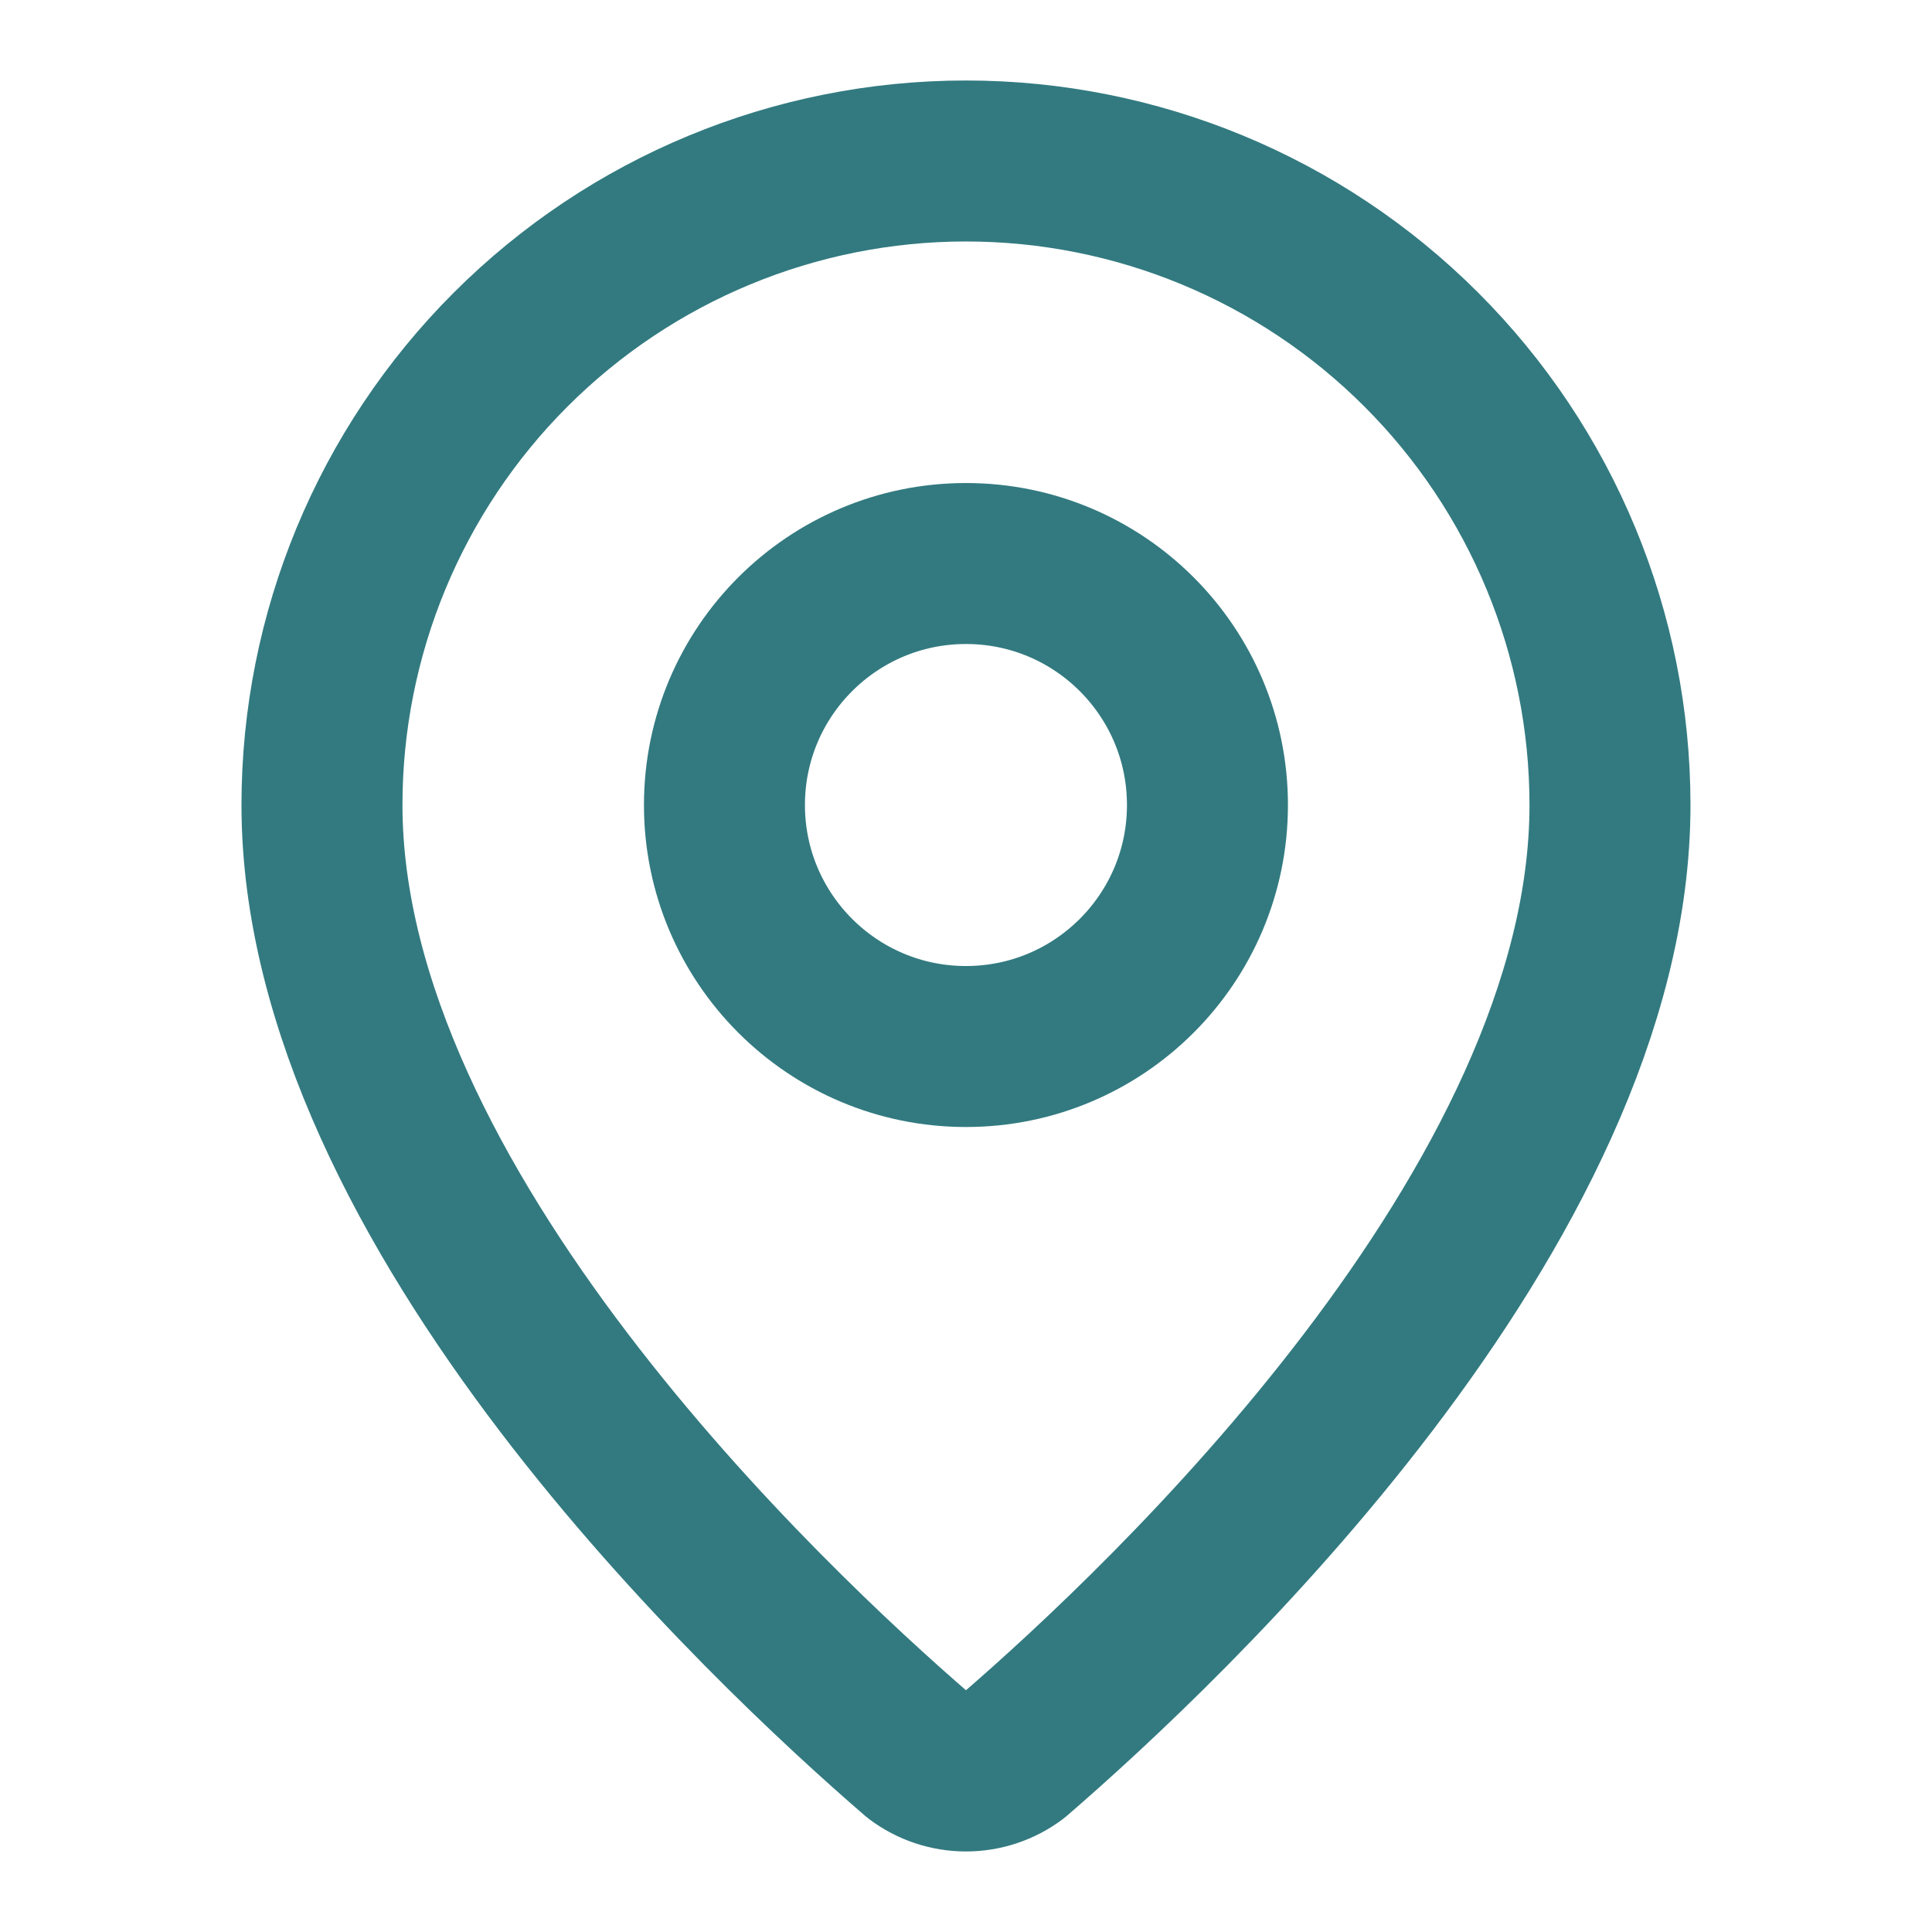
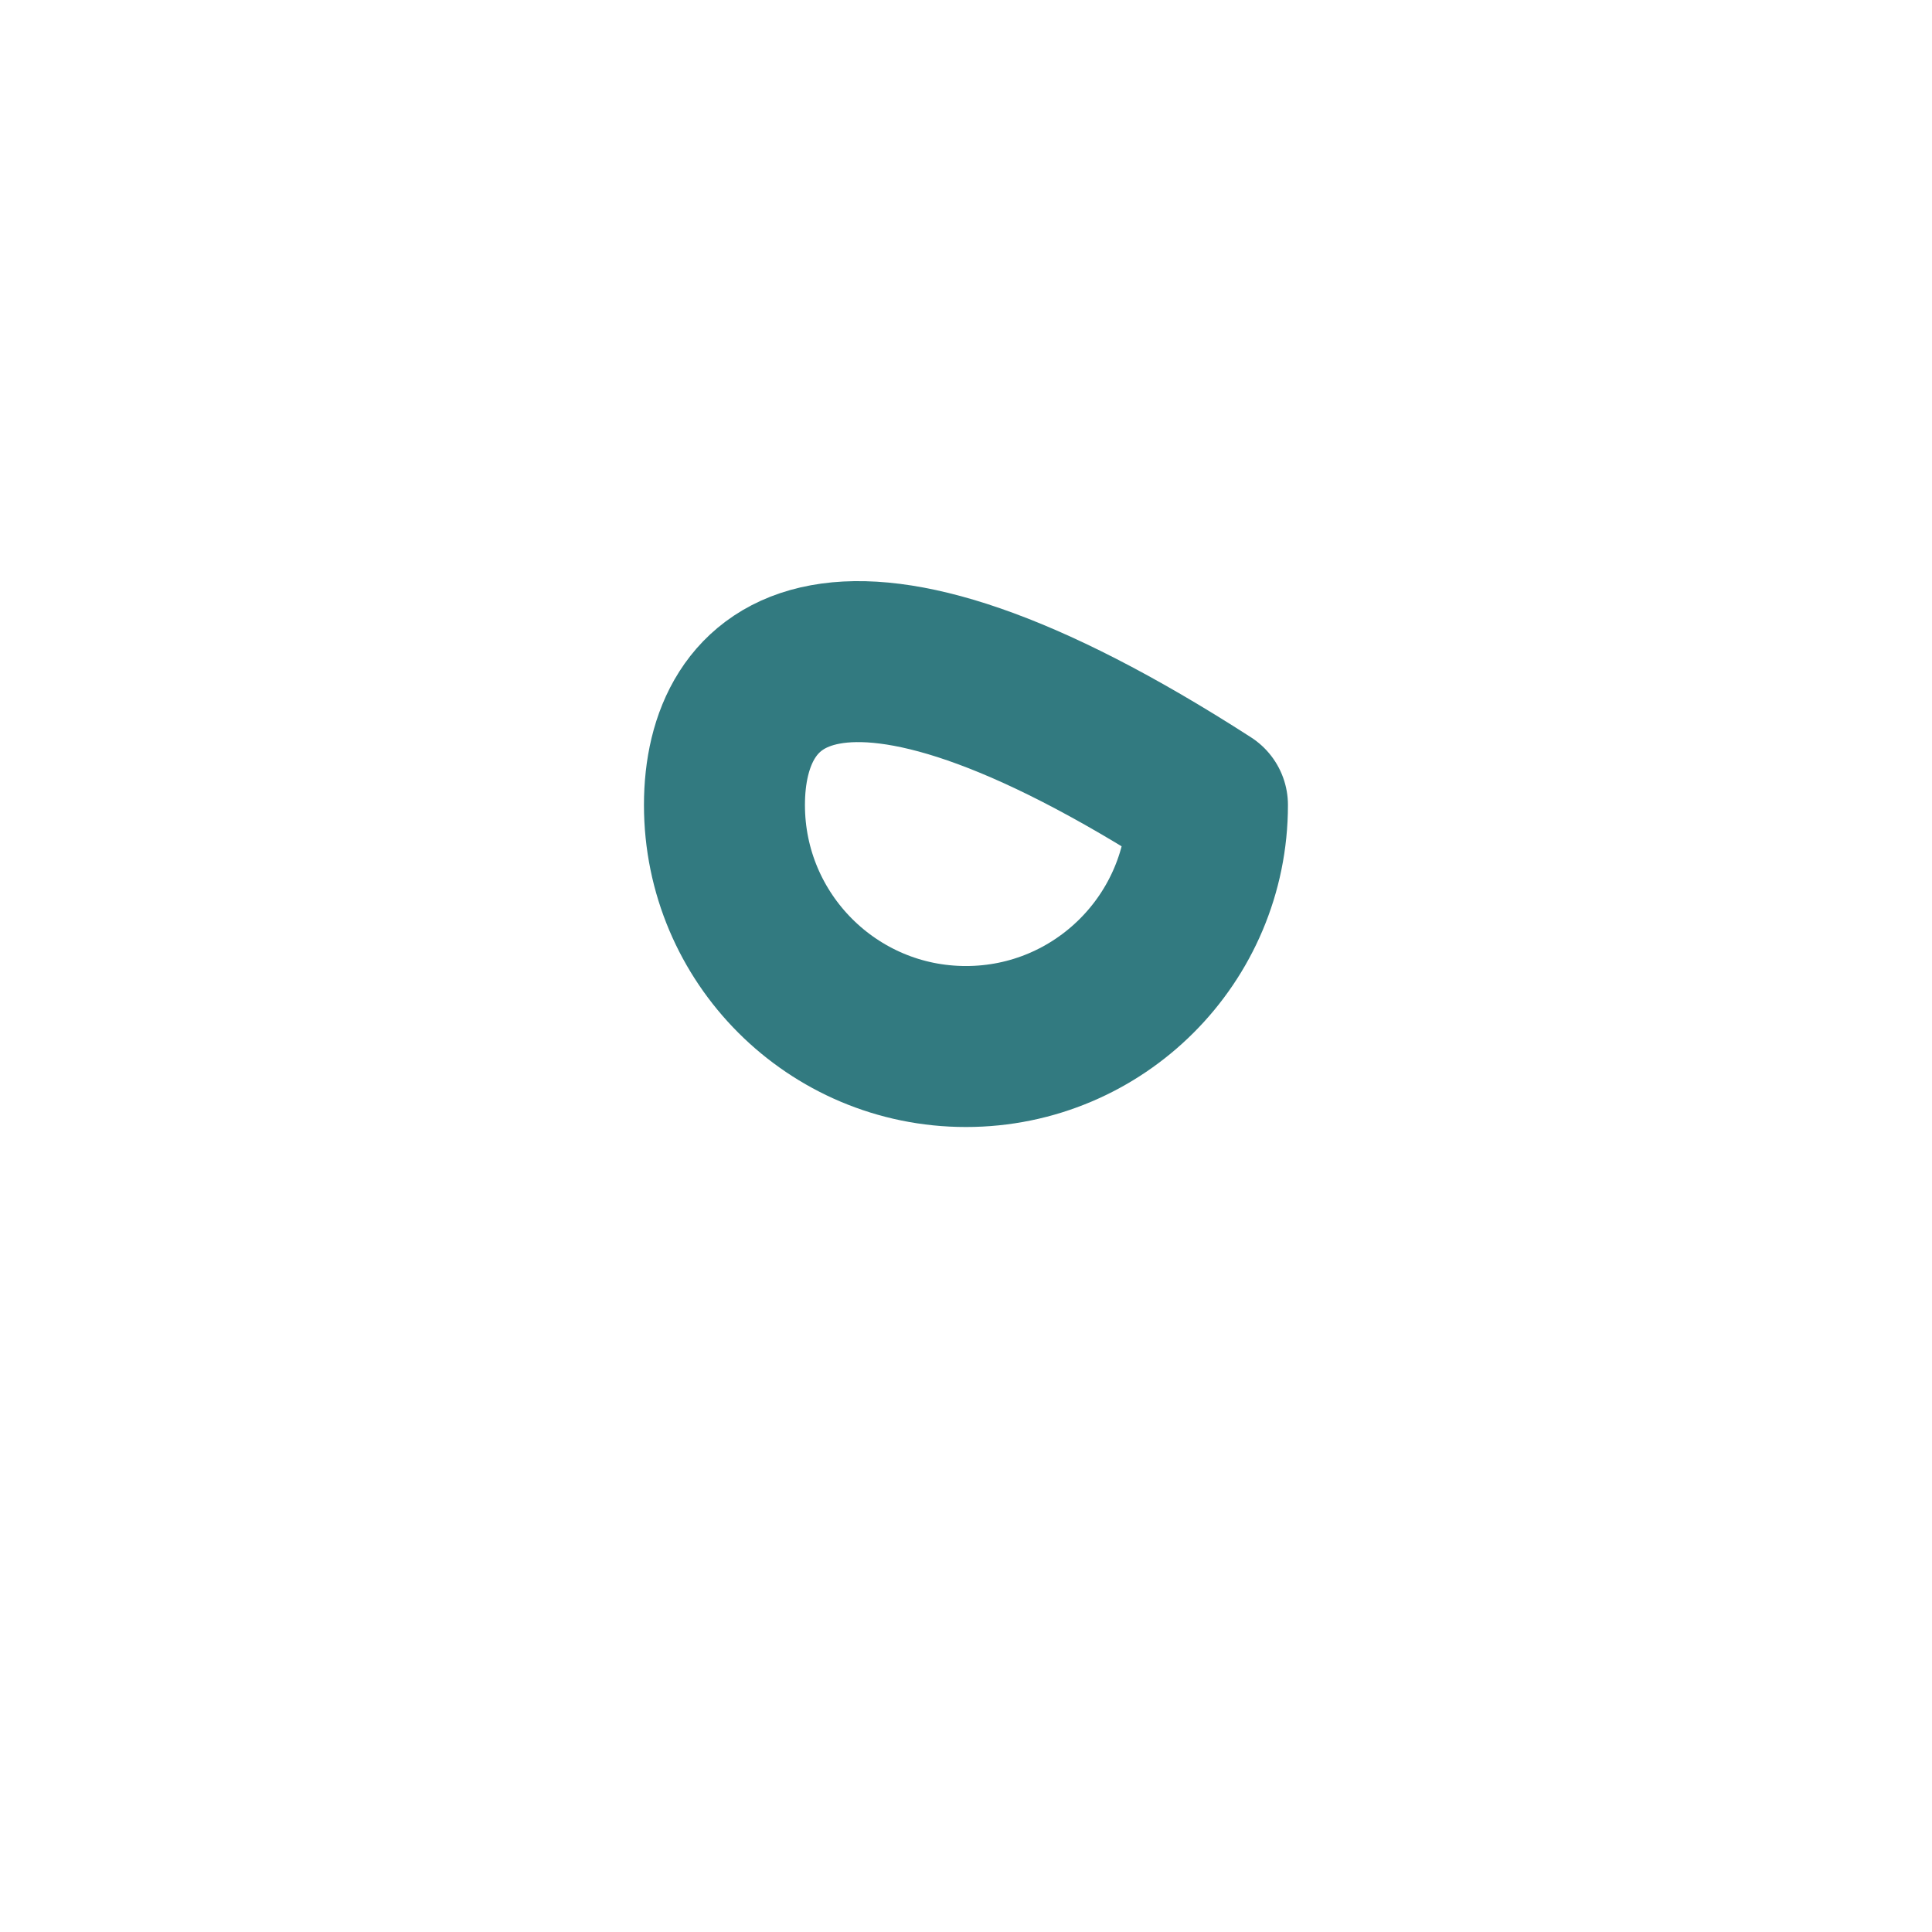
<svg xmlns="http://www.w3.org/2000/svg" width="40" height="40" viewBox="0 0 40 40" fill="none">
-   <path d="M33.333 16.667C33.333 24.988 24.101 33.655 21.001 36.332C20.712 36.549 20.361 36.666 19.999 36.666C19.638 36.666 19.287 36.549 18.998 36.332C15.898 33.655 6.666 24.988 6.666 16.667C6.666 13.13 8.071 9.739 10.571 7.239C13.072 4.738 16.463 3.333 19.999 3.333C23.536 3.333 26.927 4.738 29.427 7.239C31.928 9.739 33.333 13.13 33.333 16.667Z" stroke="#327A80" stroke-width="3.333" stroke-linecap="round" stroke-linejoin="round" />
-   <path d="M19.999 21.667C22.761 21.667 24.999 19.428 24.999 16.667C24.999 13.905 22.761 11.667 19.999 11.667C17.238 11.667 14.999 13.905 14.999 16.667C14.999 19.428 17.238 21.667 19.999 21.667Z" stroke="#327A80" stroke-width="3.333" stroke-linecap="round" stroke-linejoin="round" />
+   <path d="M19.999 21.667C22.761 21.667 24.999 19.428 24.999 16.667C17.238 11.667 14.999 13.905 14.999 16.667C14.999 19.428 17.238 21.667 19.999 21.667Z" stroke="#327A80" stroke-width="3.333" stroke-linecap="round" stroke-linejoin="round" />
</svg>